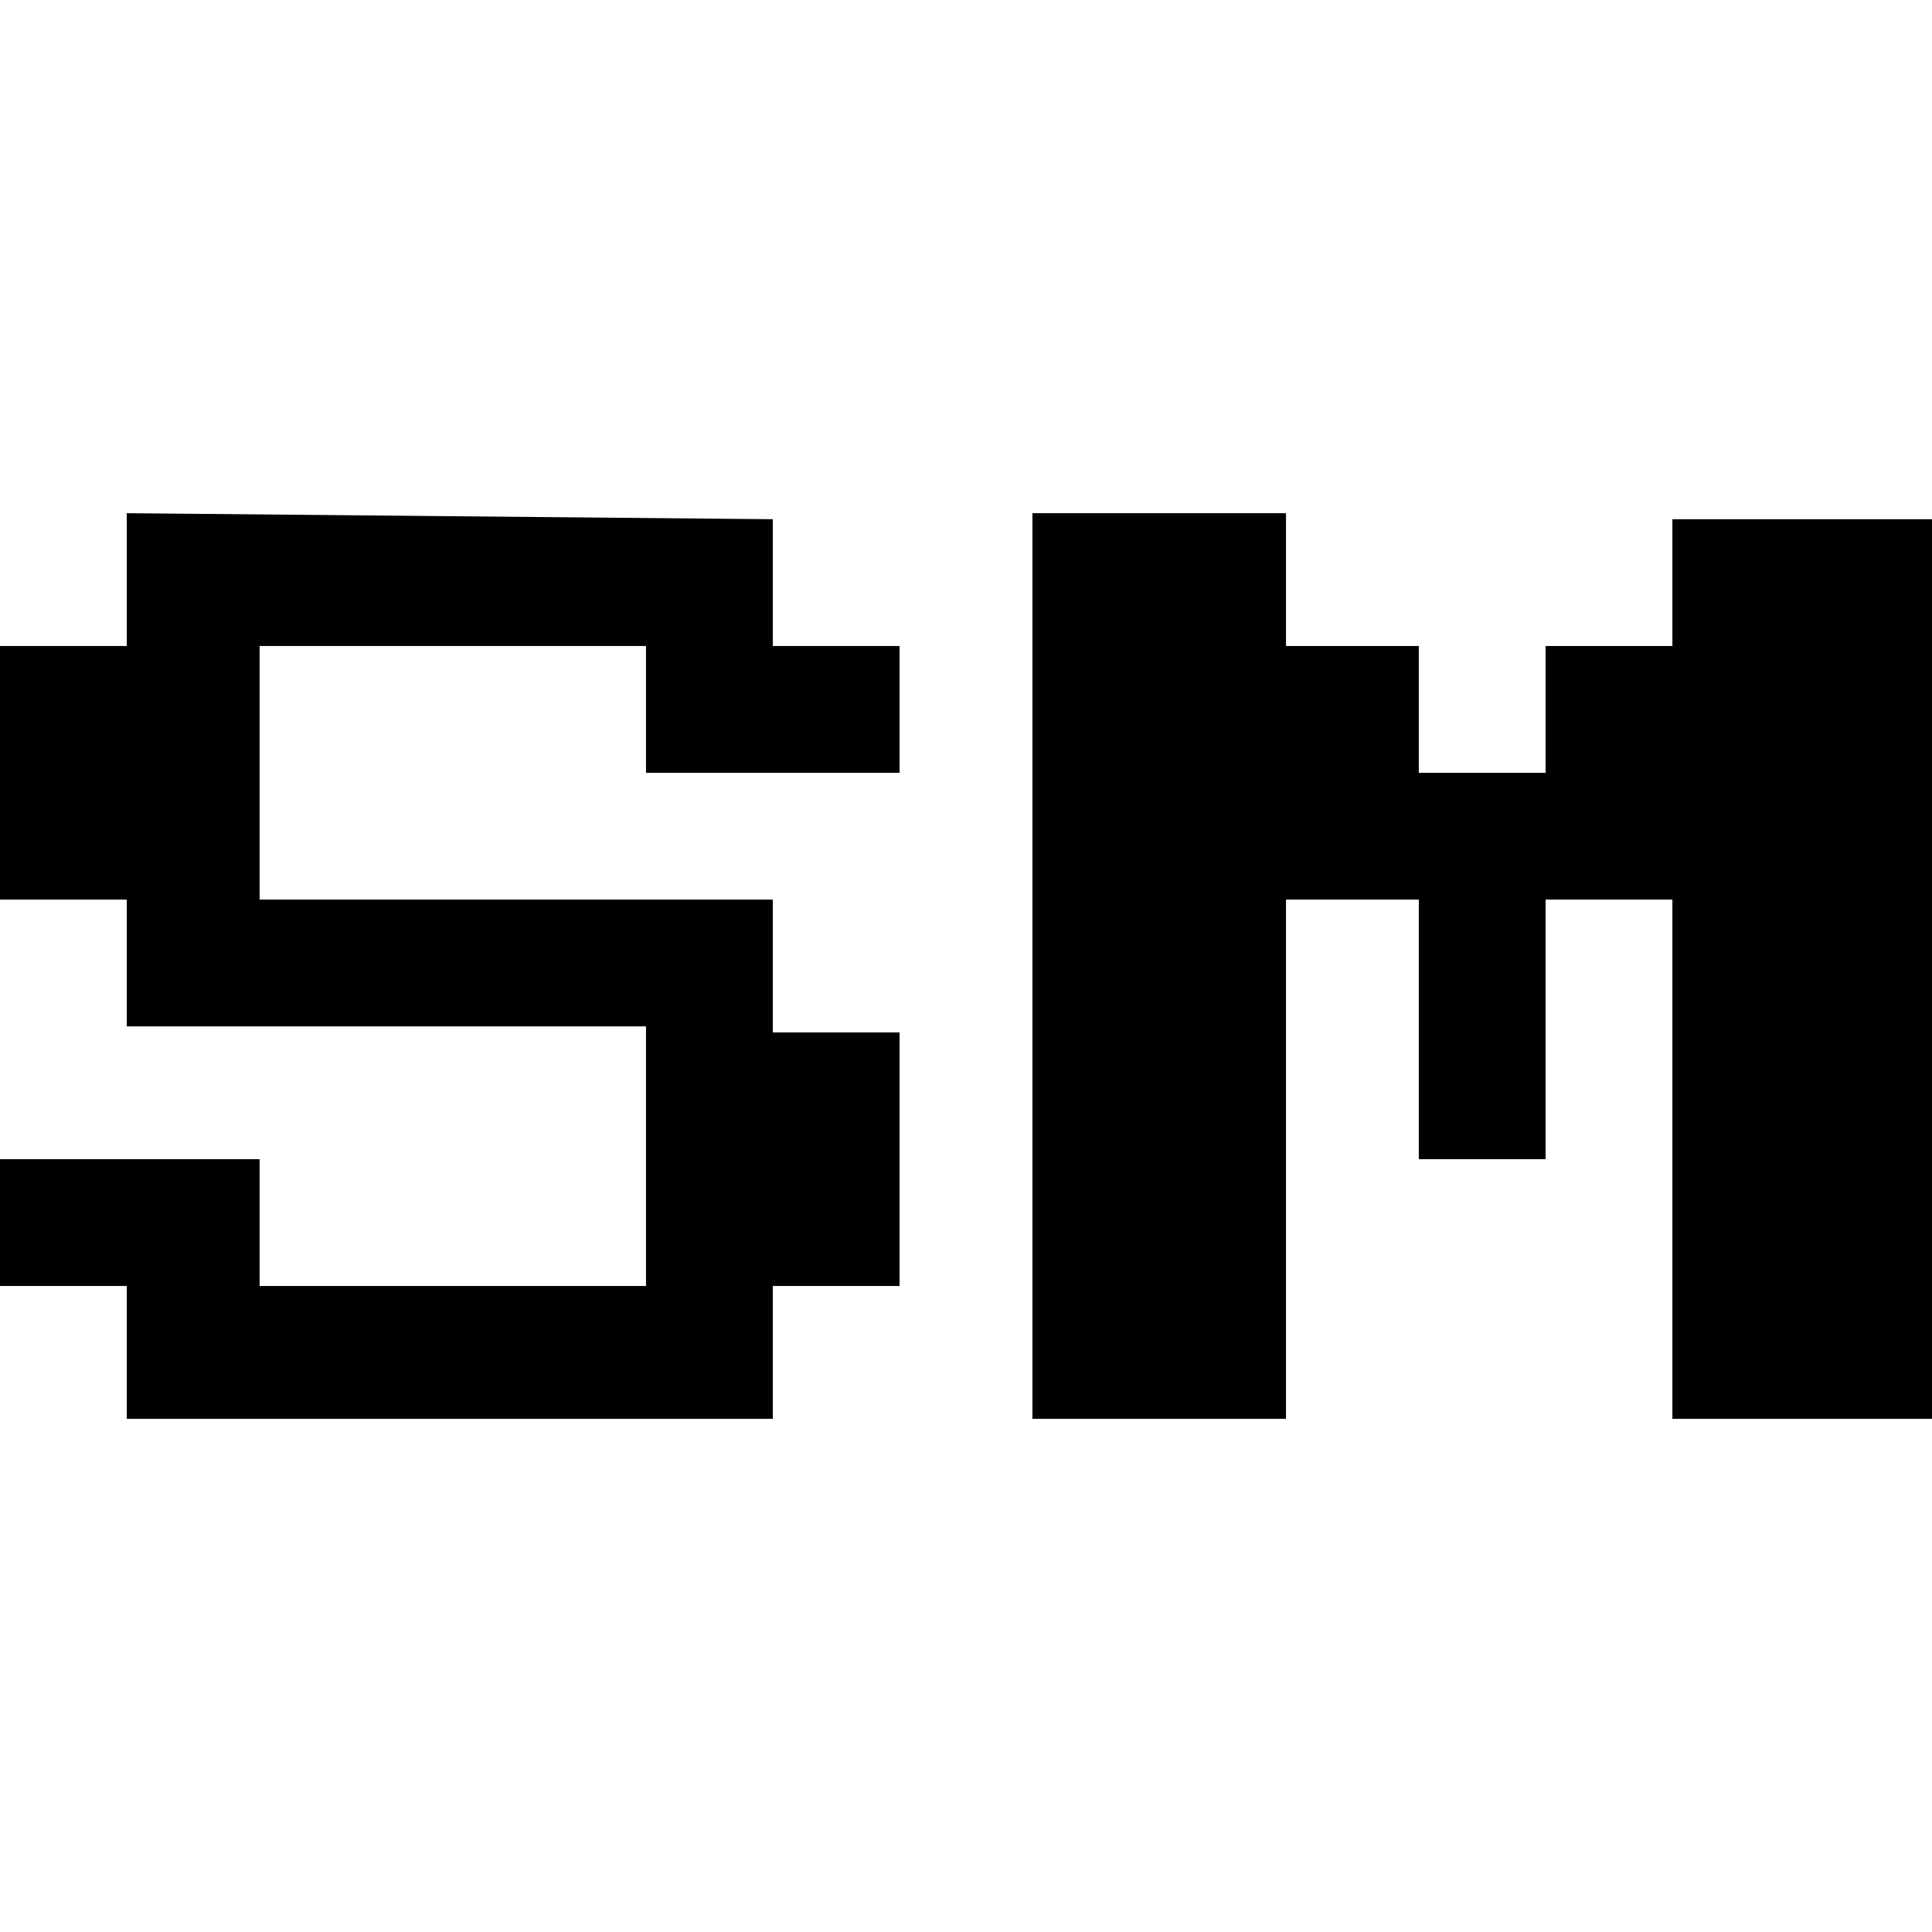
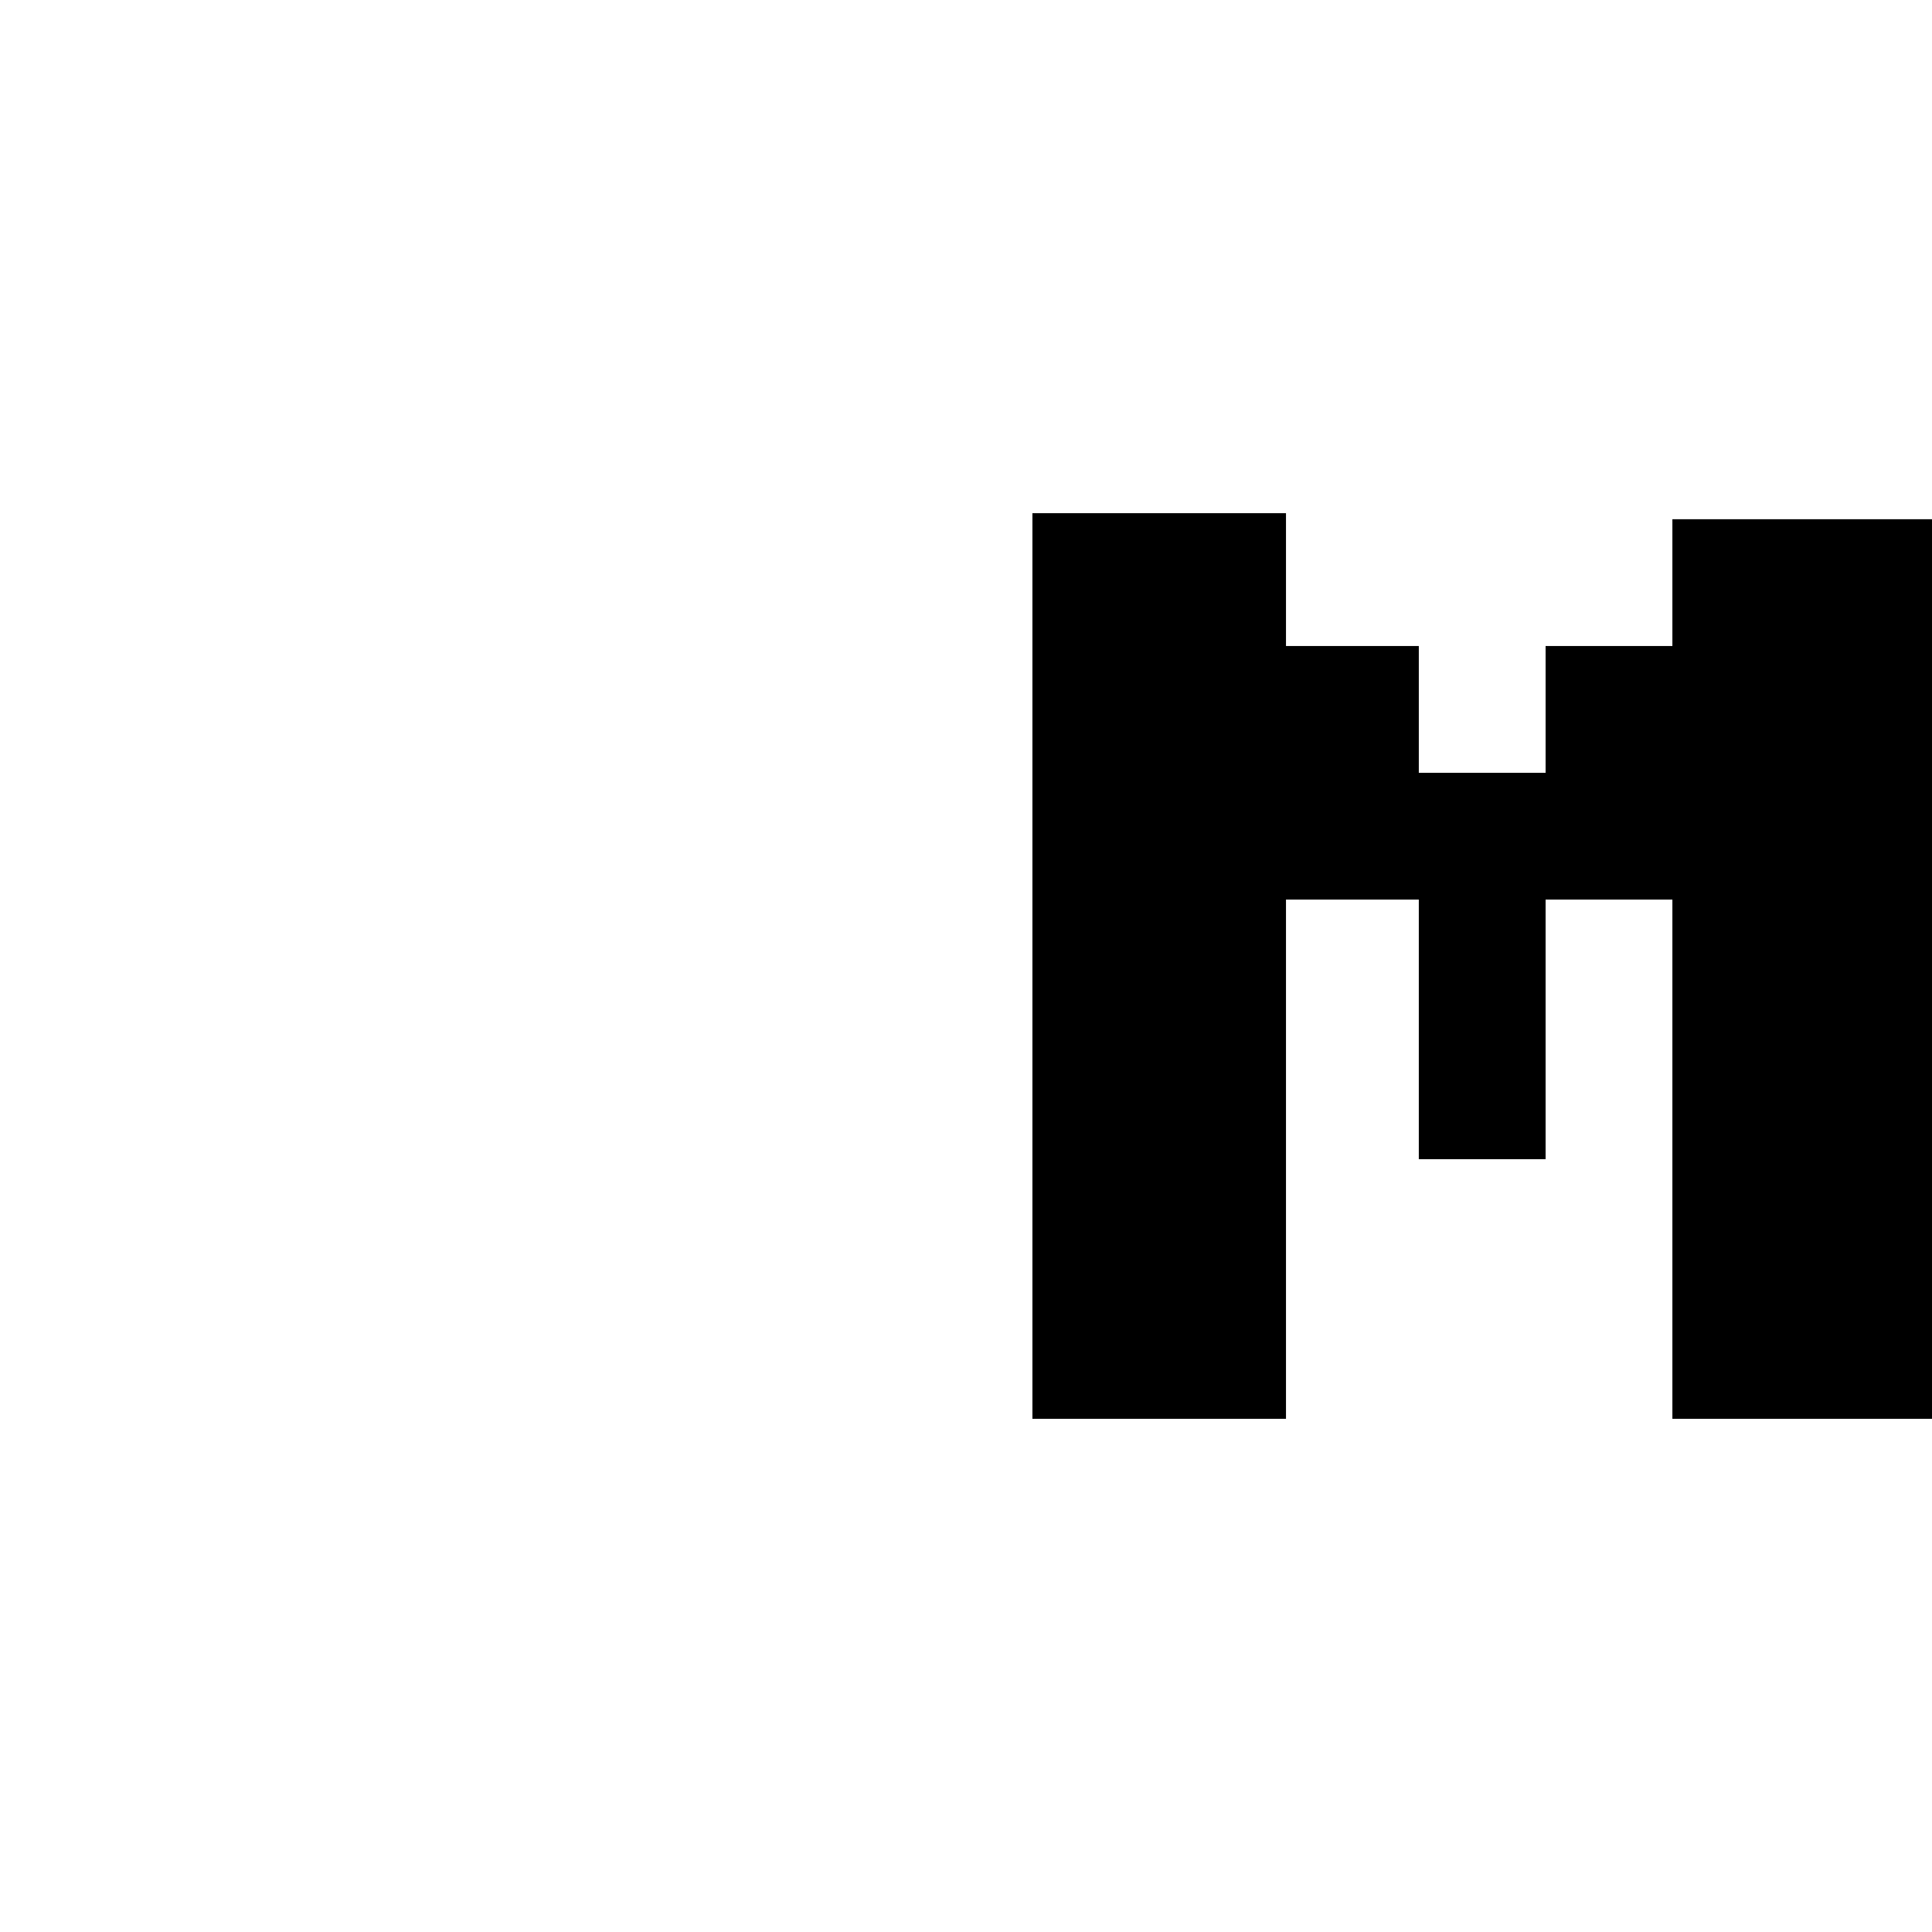
<svg xmlns="http://www.w3.org/2000/svg" height="32" width="32" viewBox="0 0 32 32">
  <style>
    polygon {
      fill: #000;
    }

    @media (prefers-color-scheme: dark) {
      polygon {
        fill: #fff;
        opacity: 0.7;
      }
    }
  </style>
-   <polygon points="14.9,12.8 14.9,10.7 12.8,10.7 12.8,8.6 2.1,8.5 2.1,10.7 0,10.7 0,14.9 2.1,14.9 2.1,17 10.7,17     10.7,21.3 4.3,21.3 4.3,19.2 0,19.2 0,21.3 2.1,21.3 2.1,23.5 12.8,23.5 12.8,21.3 14.9,21.3 14.9,17.1 12.8,17.1 12.8,14.9     4.3,14.9 4.3,10.7 10.7,10.7 10.7,12.8" />
  <polygon points="17.1,23.5 21.3,23.5 21.3,14.9 23.5,14.9 23.5,19.2 25.6,19.2 25.6,14.9 27.7,14.9 27.7,23.5     32,23.5 32,8.6 27.7,8.6 27.7,10.7 25.6,10.7 25.6,12.8 23.5,12.8 23.5,10.7 21.3,10.7 21.3,8.5 17.1,8.5" />
</svg>